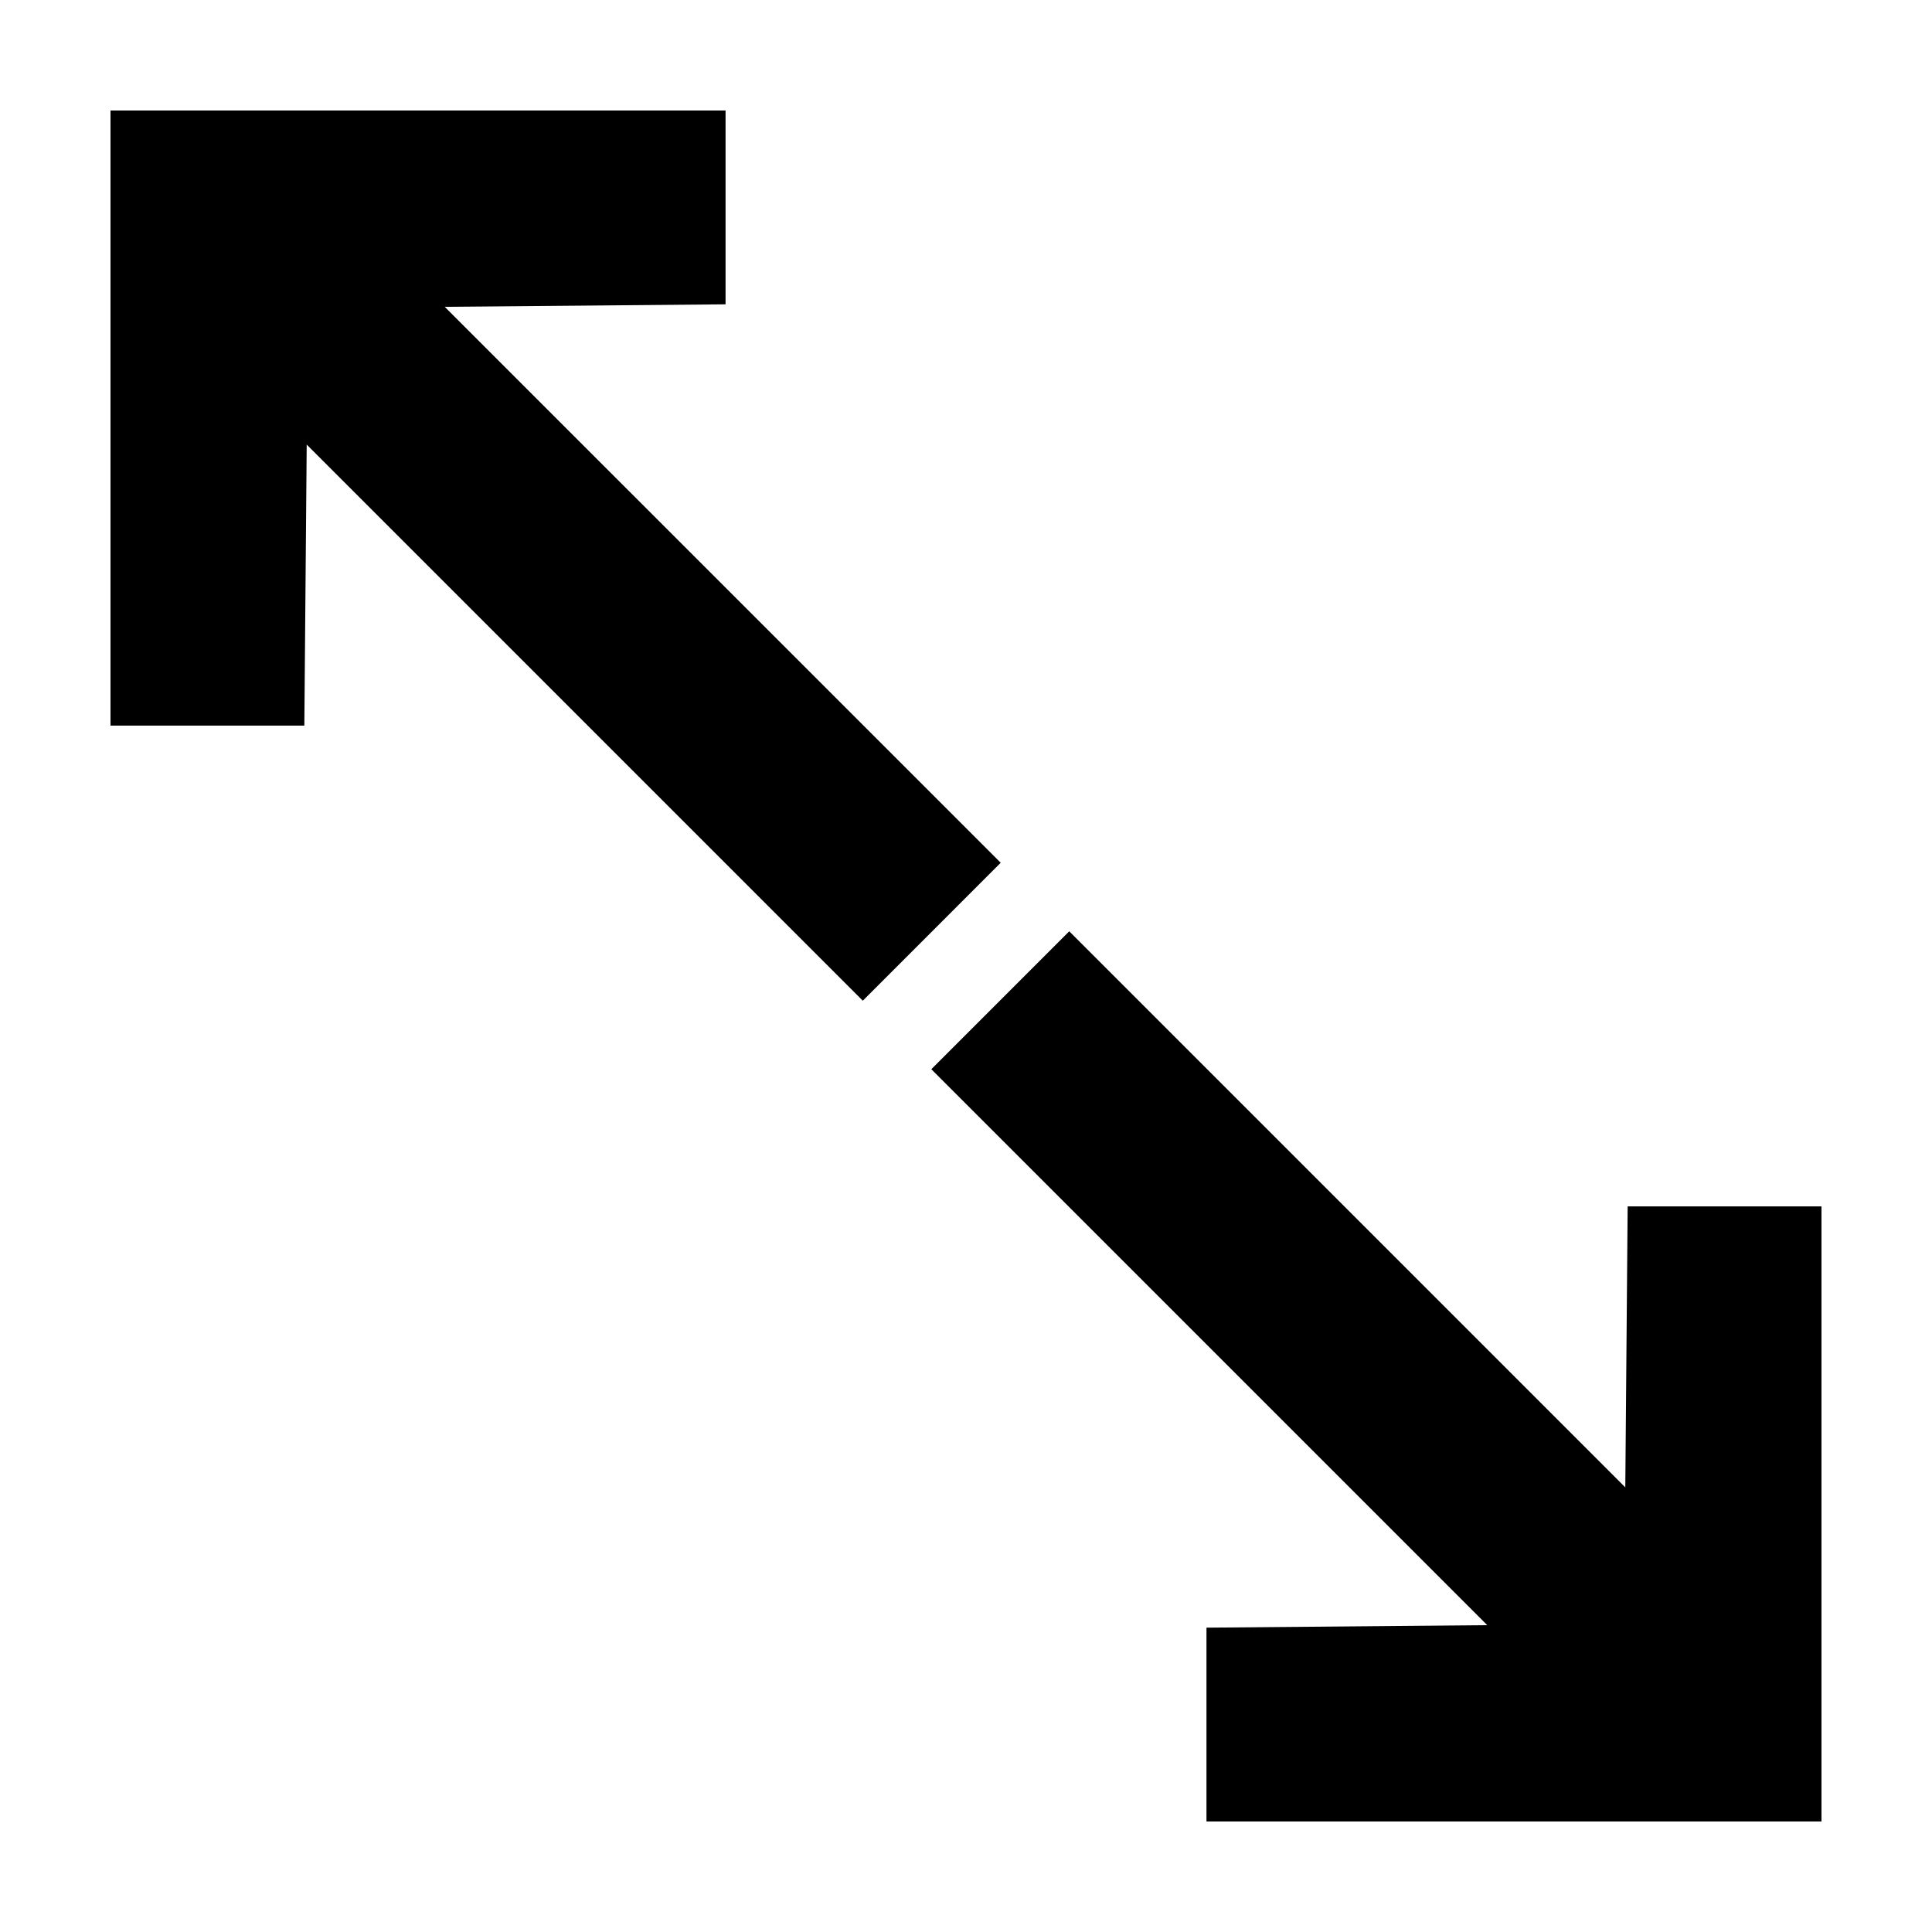
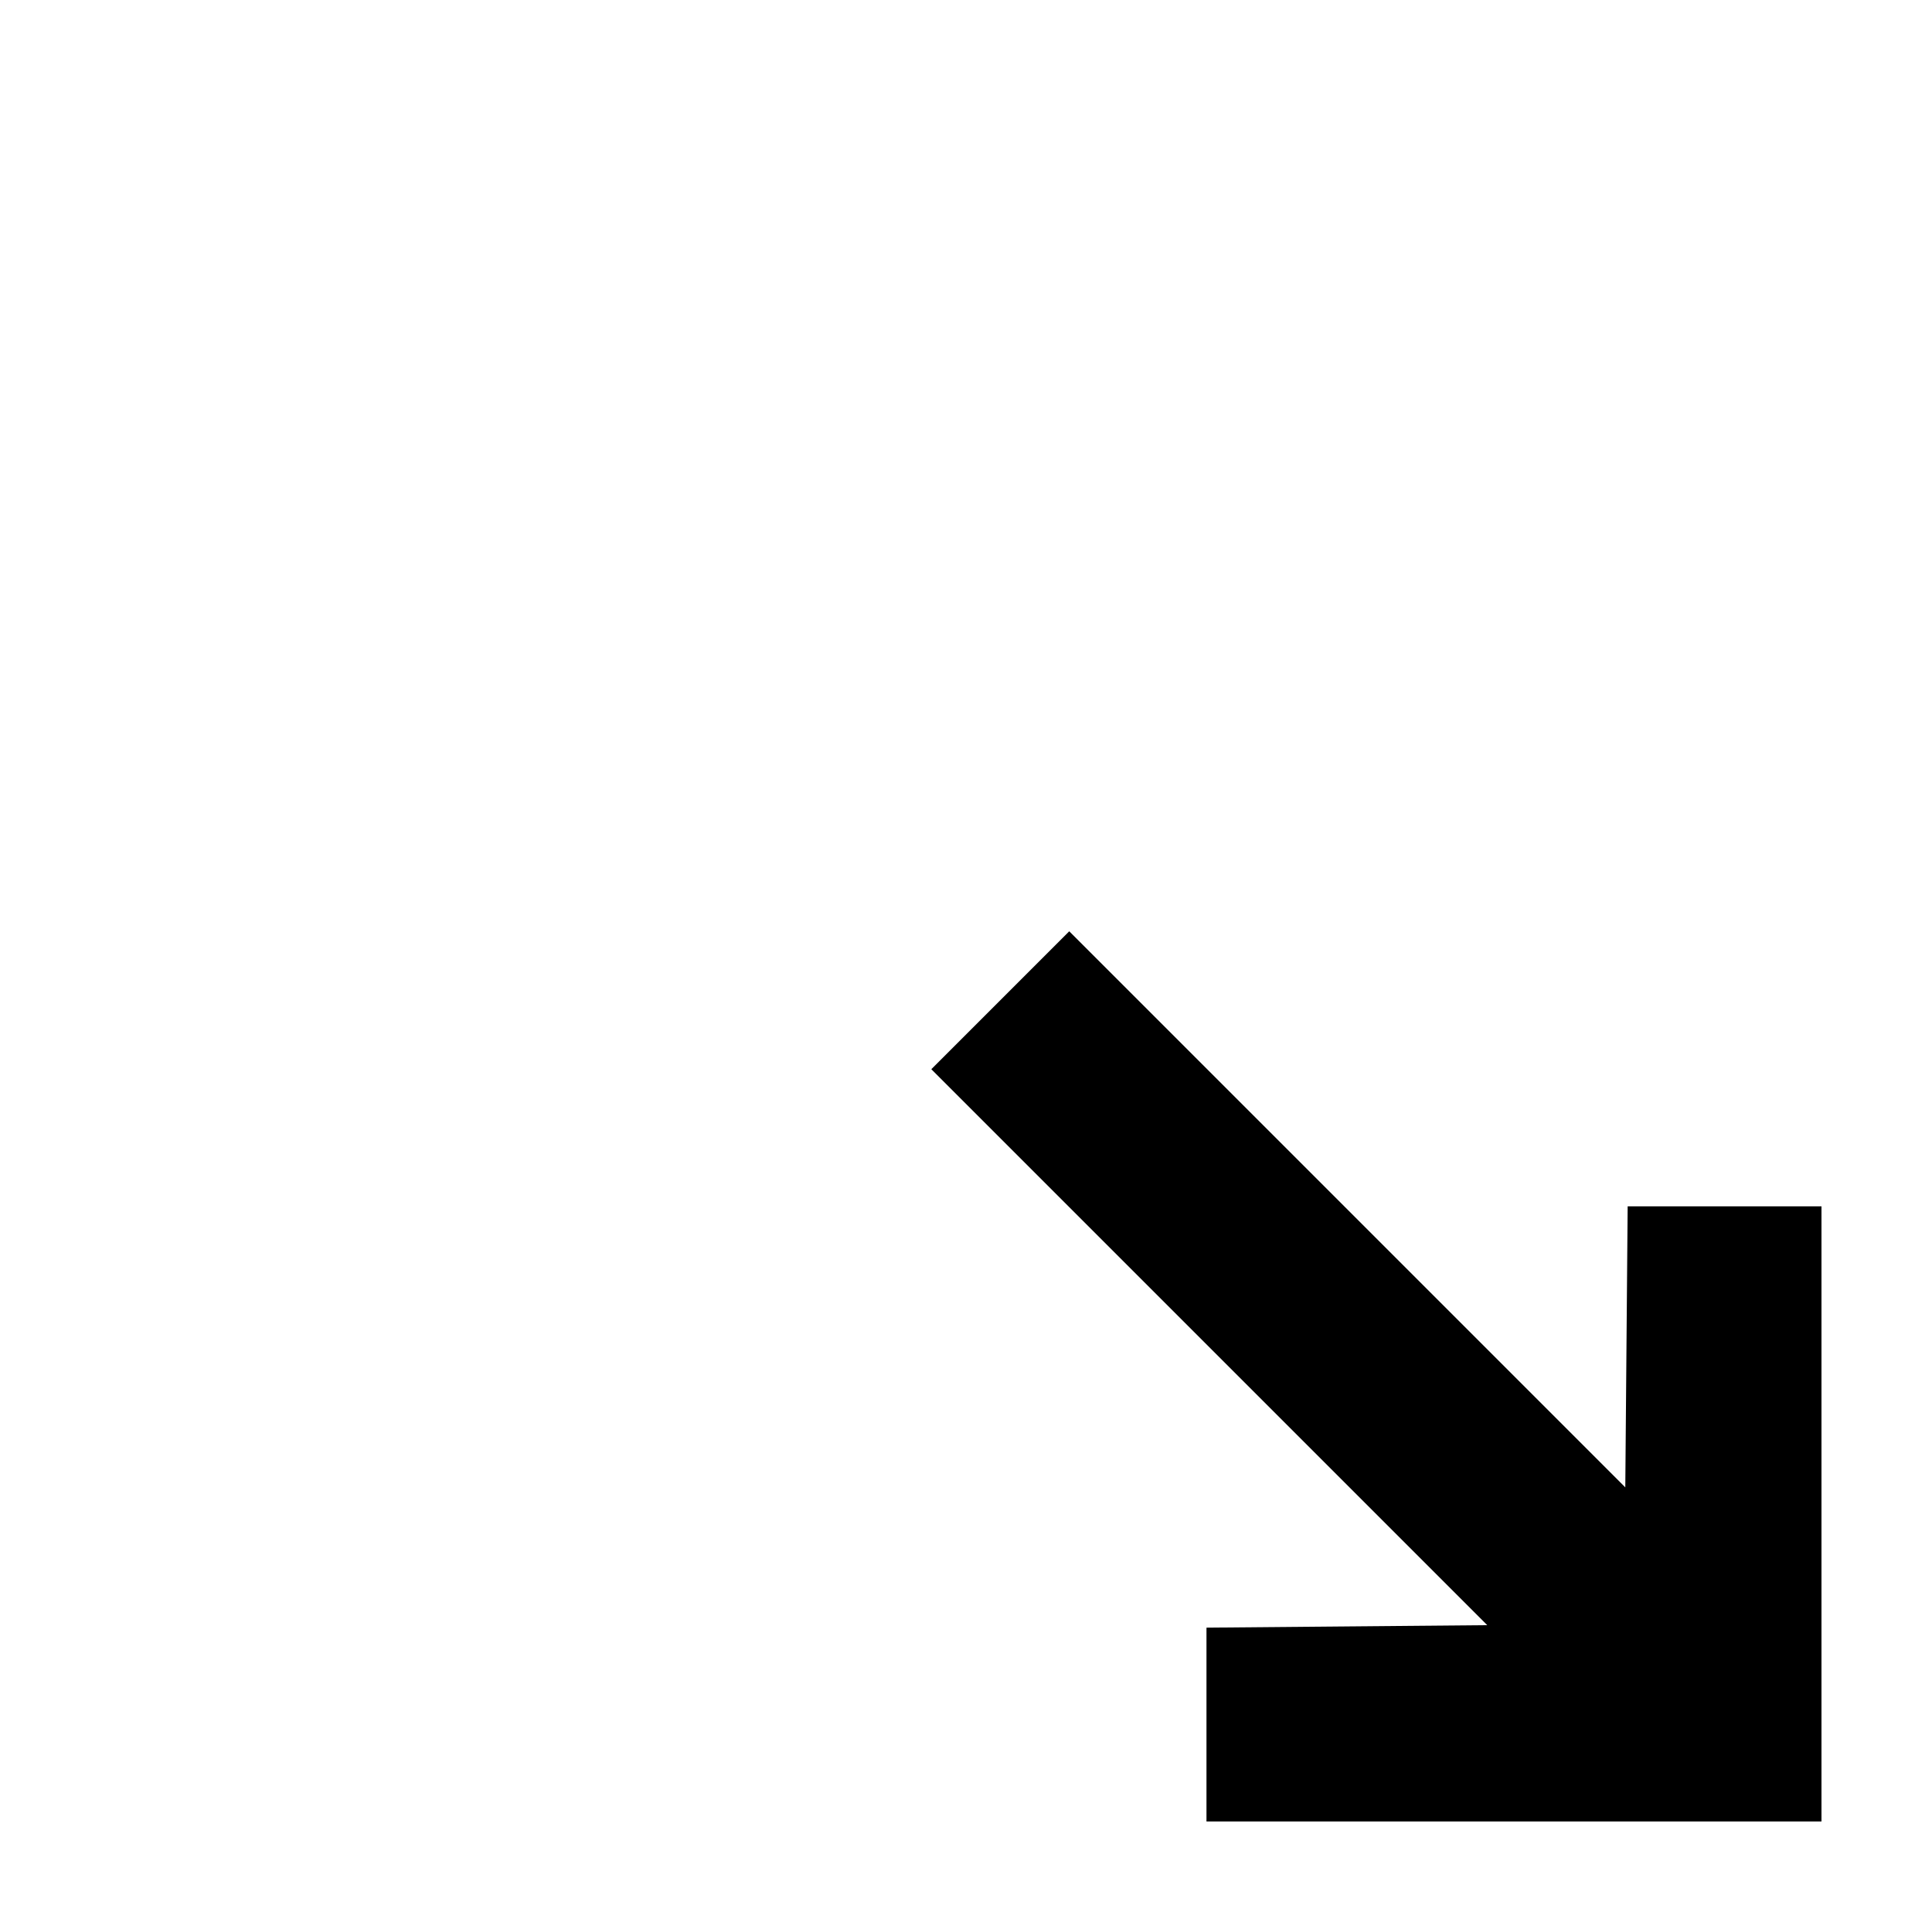
<svg xmlns="http://www.w3.org/2000/svg" fill="#000000" width="800px" height="800px" version="1.1" viewBox="144 144 512 512">
  <g>
-     <path d="m225.28 261.82 147.37 147.38 36.547-36.559-147.34-147.33 74.426-0.66v-51.363h-163v163h51.371z" />
    <path d="m574.72 538.17-147.36-147.37-36.551 36.555 147.33 147.33-74.41 0.66v51.363h162.98v-163h-51.363z" />
  </g>
</svg>